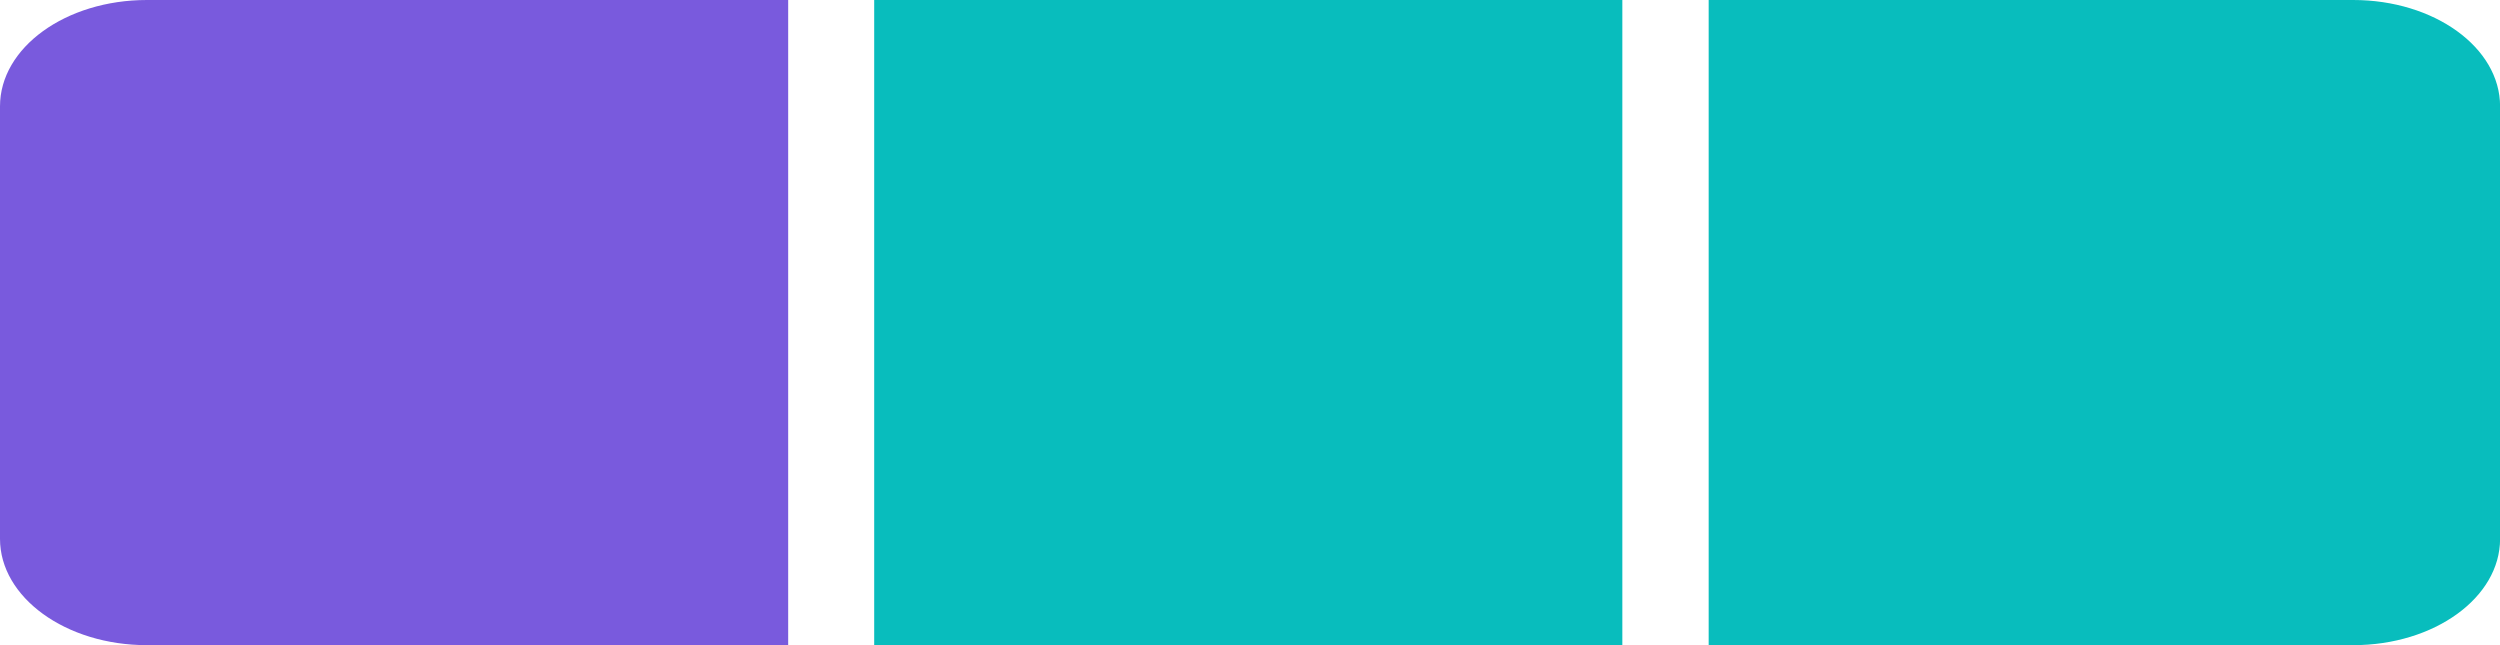
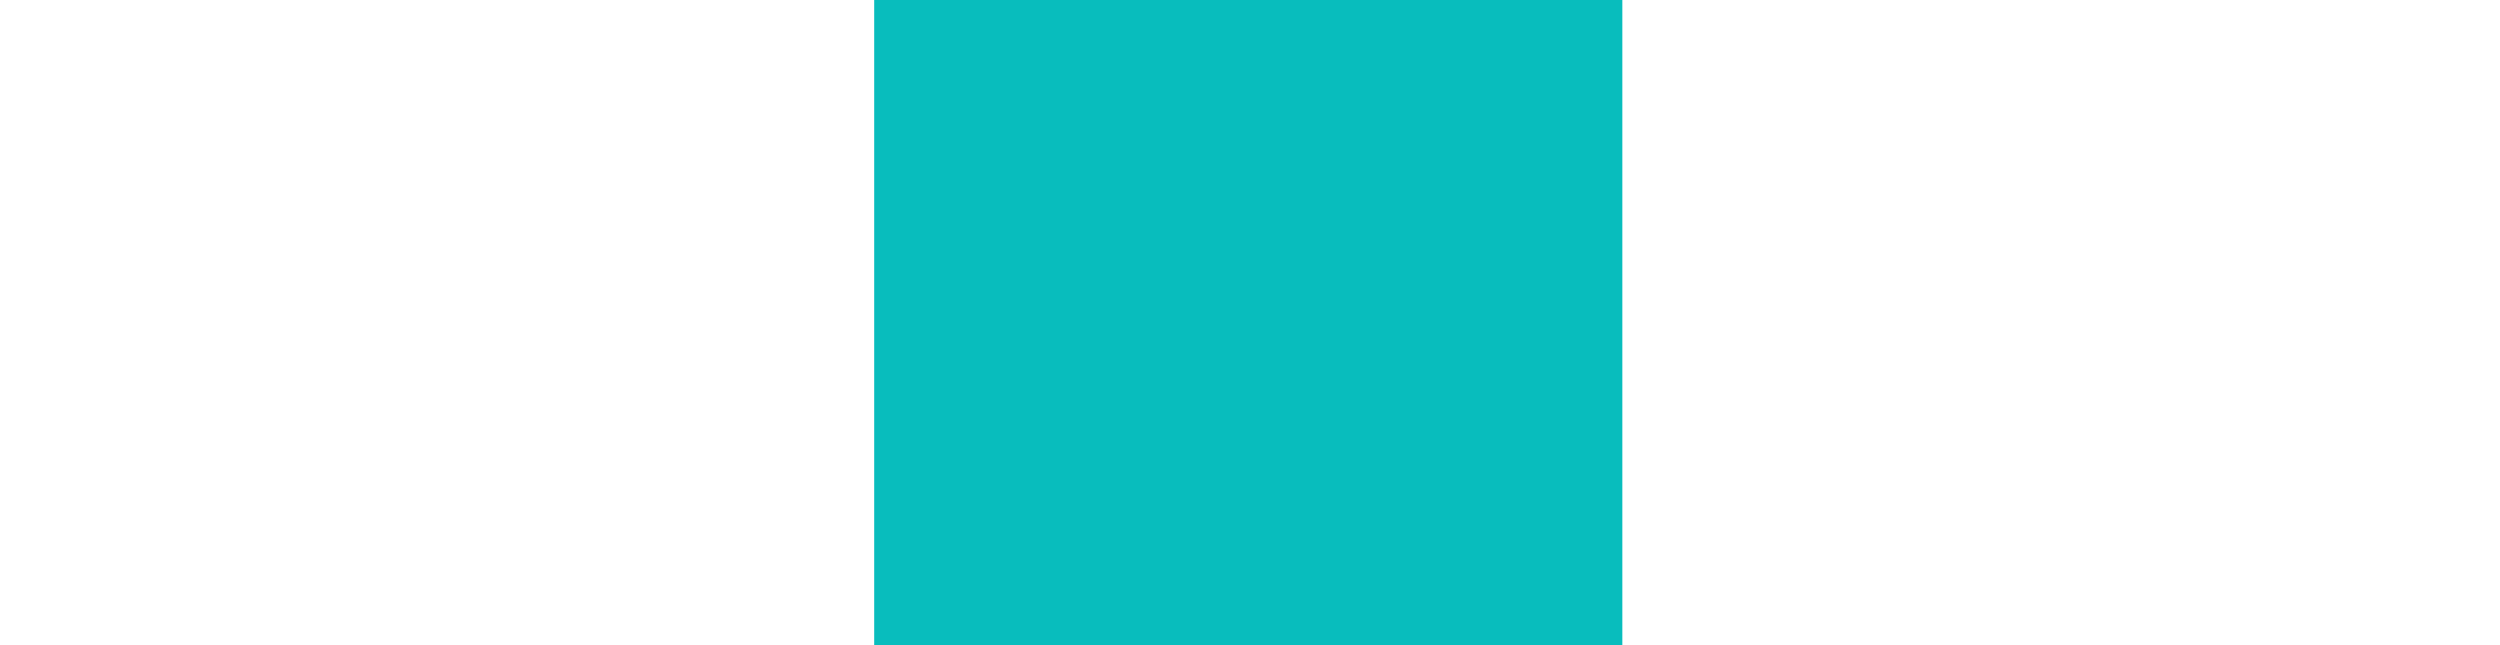
<svg xmlns="http://www.w3.org/2000/svg" width="62" height="16" viewBox="0 0 62 16" fill="none">
  <path d="M40.234 0H21.68V16H40.234V0Z" fill="#08BDBD" />
-   <path d="M58.358 0H42.375V16H58.358C60.37 16 62.002 14.822 62.002 13.363V2.637C62.002 1.178 60.37 0 58.358 0Z" fill="#08BDBD" />
-   <path d="M19.547 0H3.644C1.632 0 0 1.178 0 2.637V13.363C0 14.816 1.632 16 3.644 16H19.547V0Z" fill="#795ADD" />
</svg>